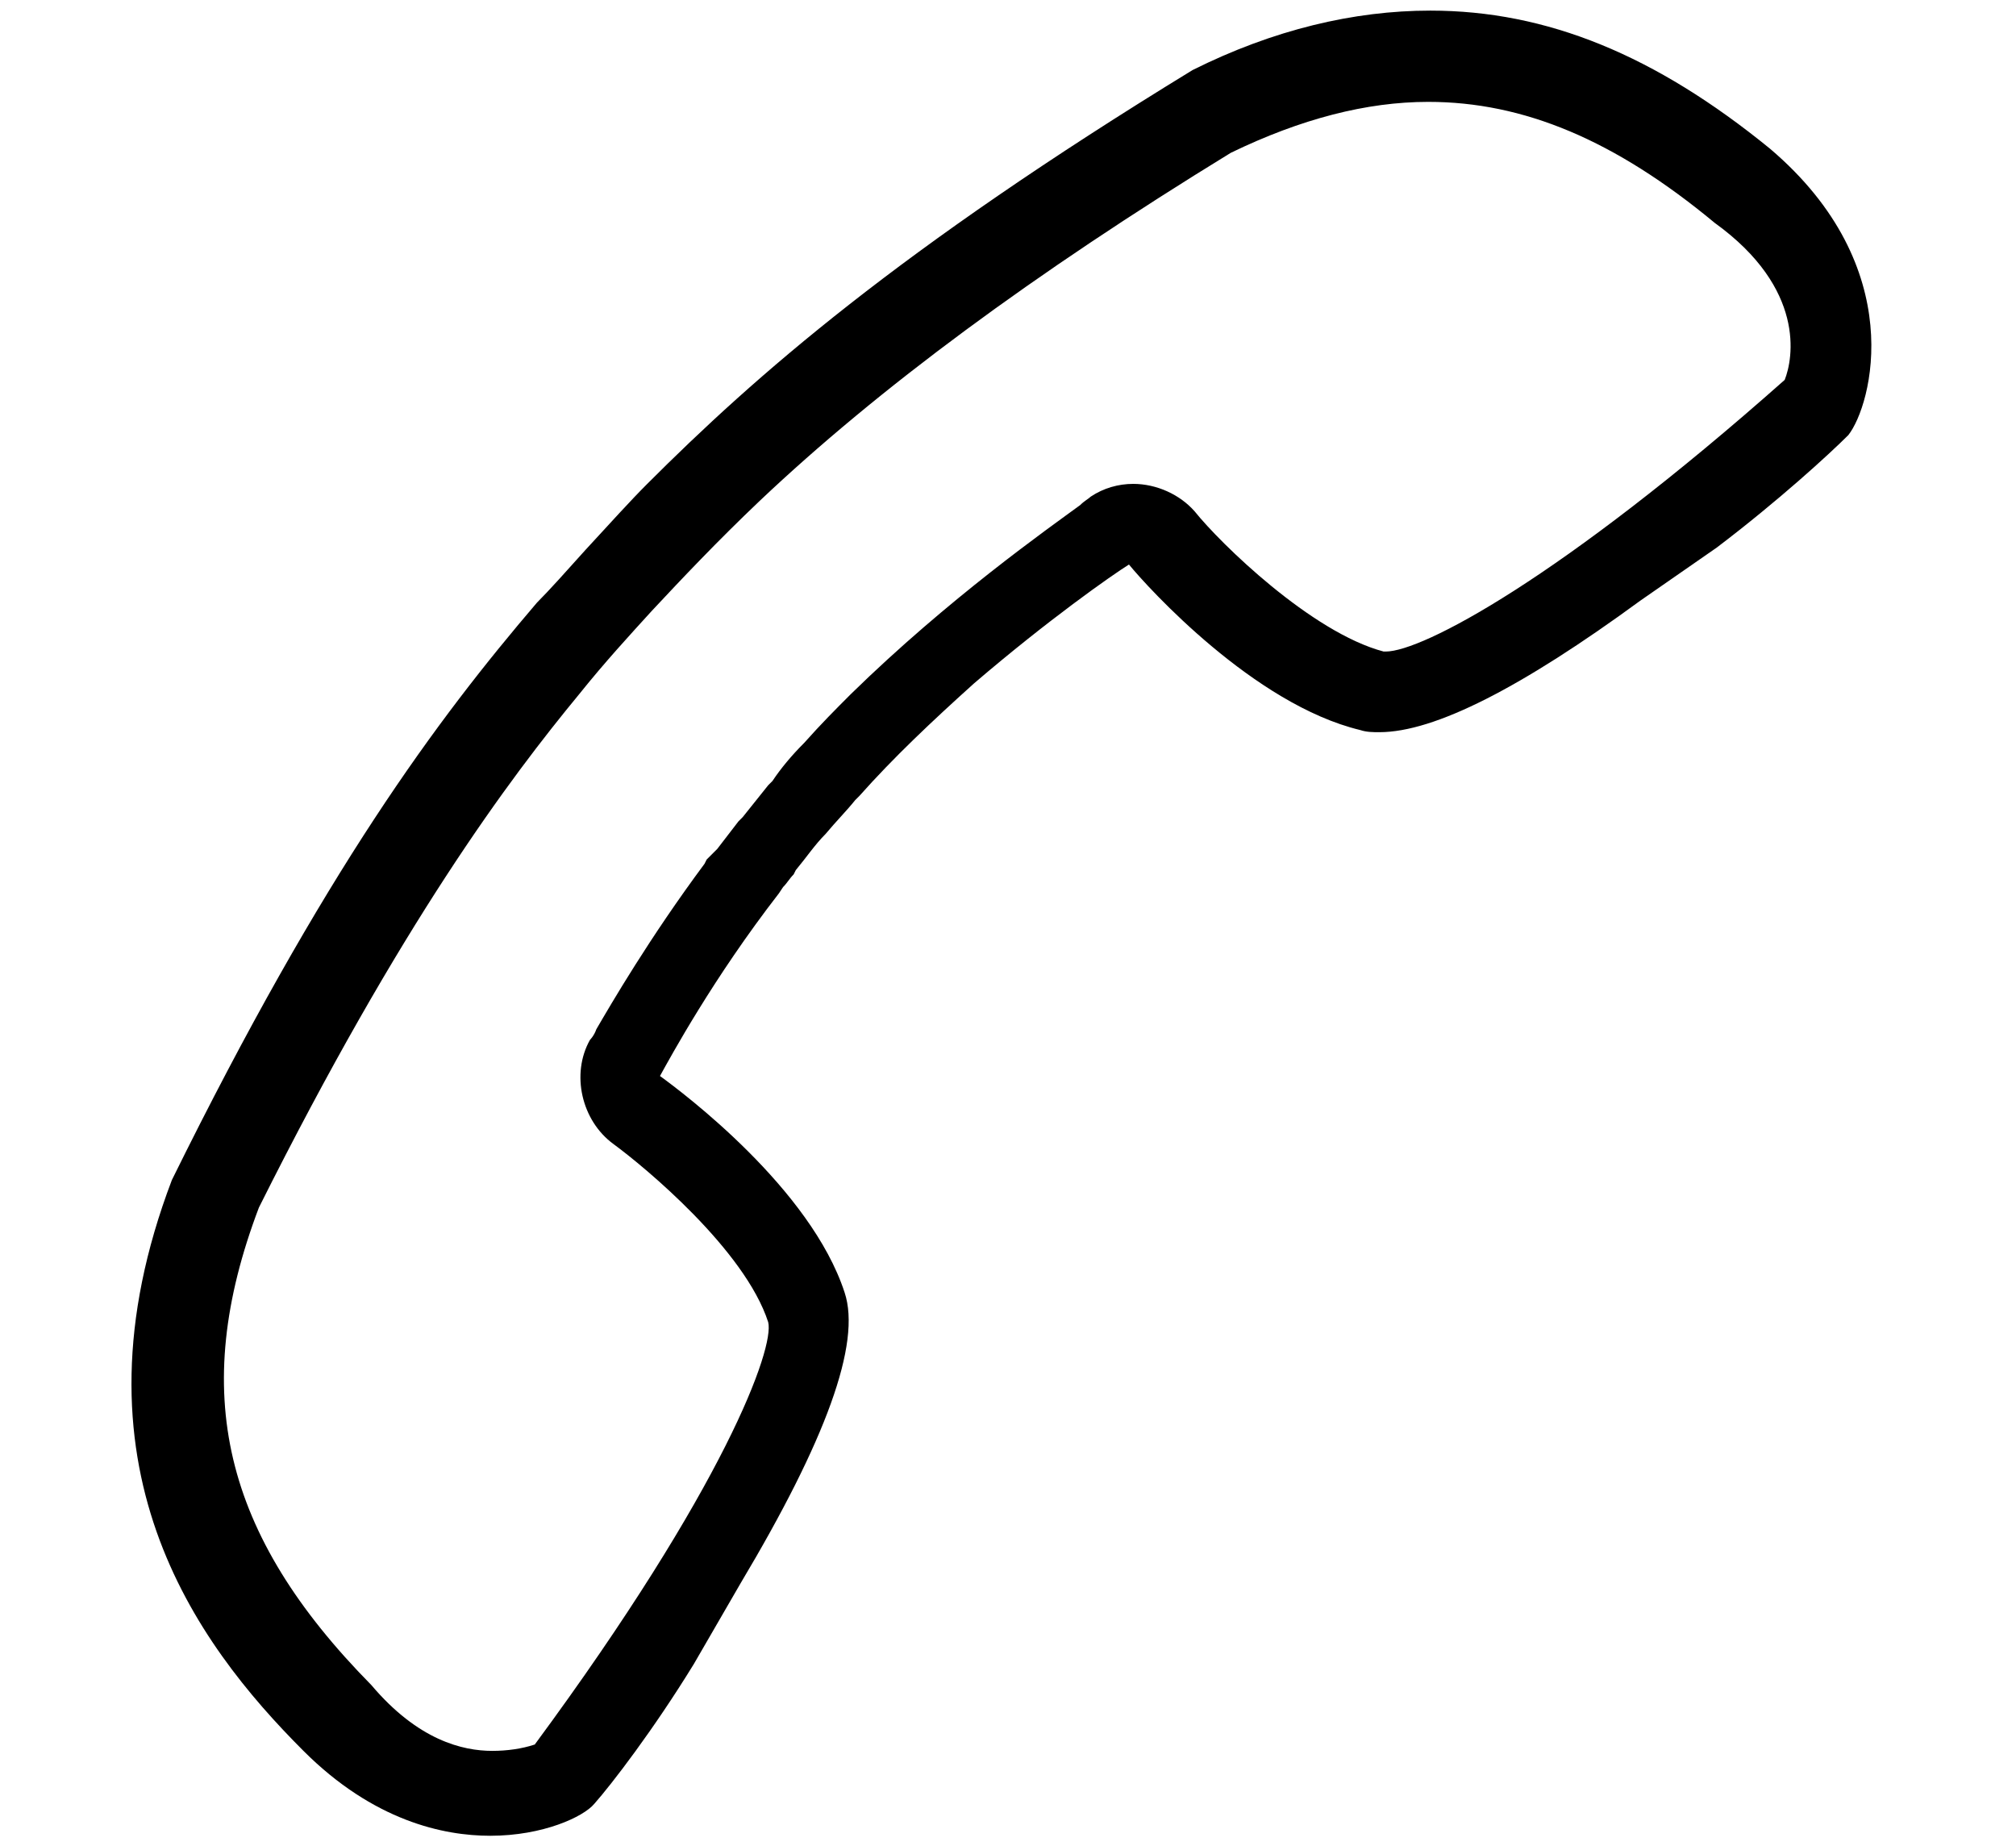
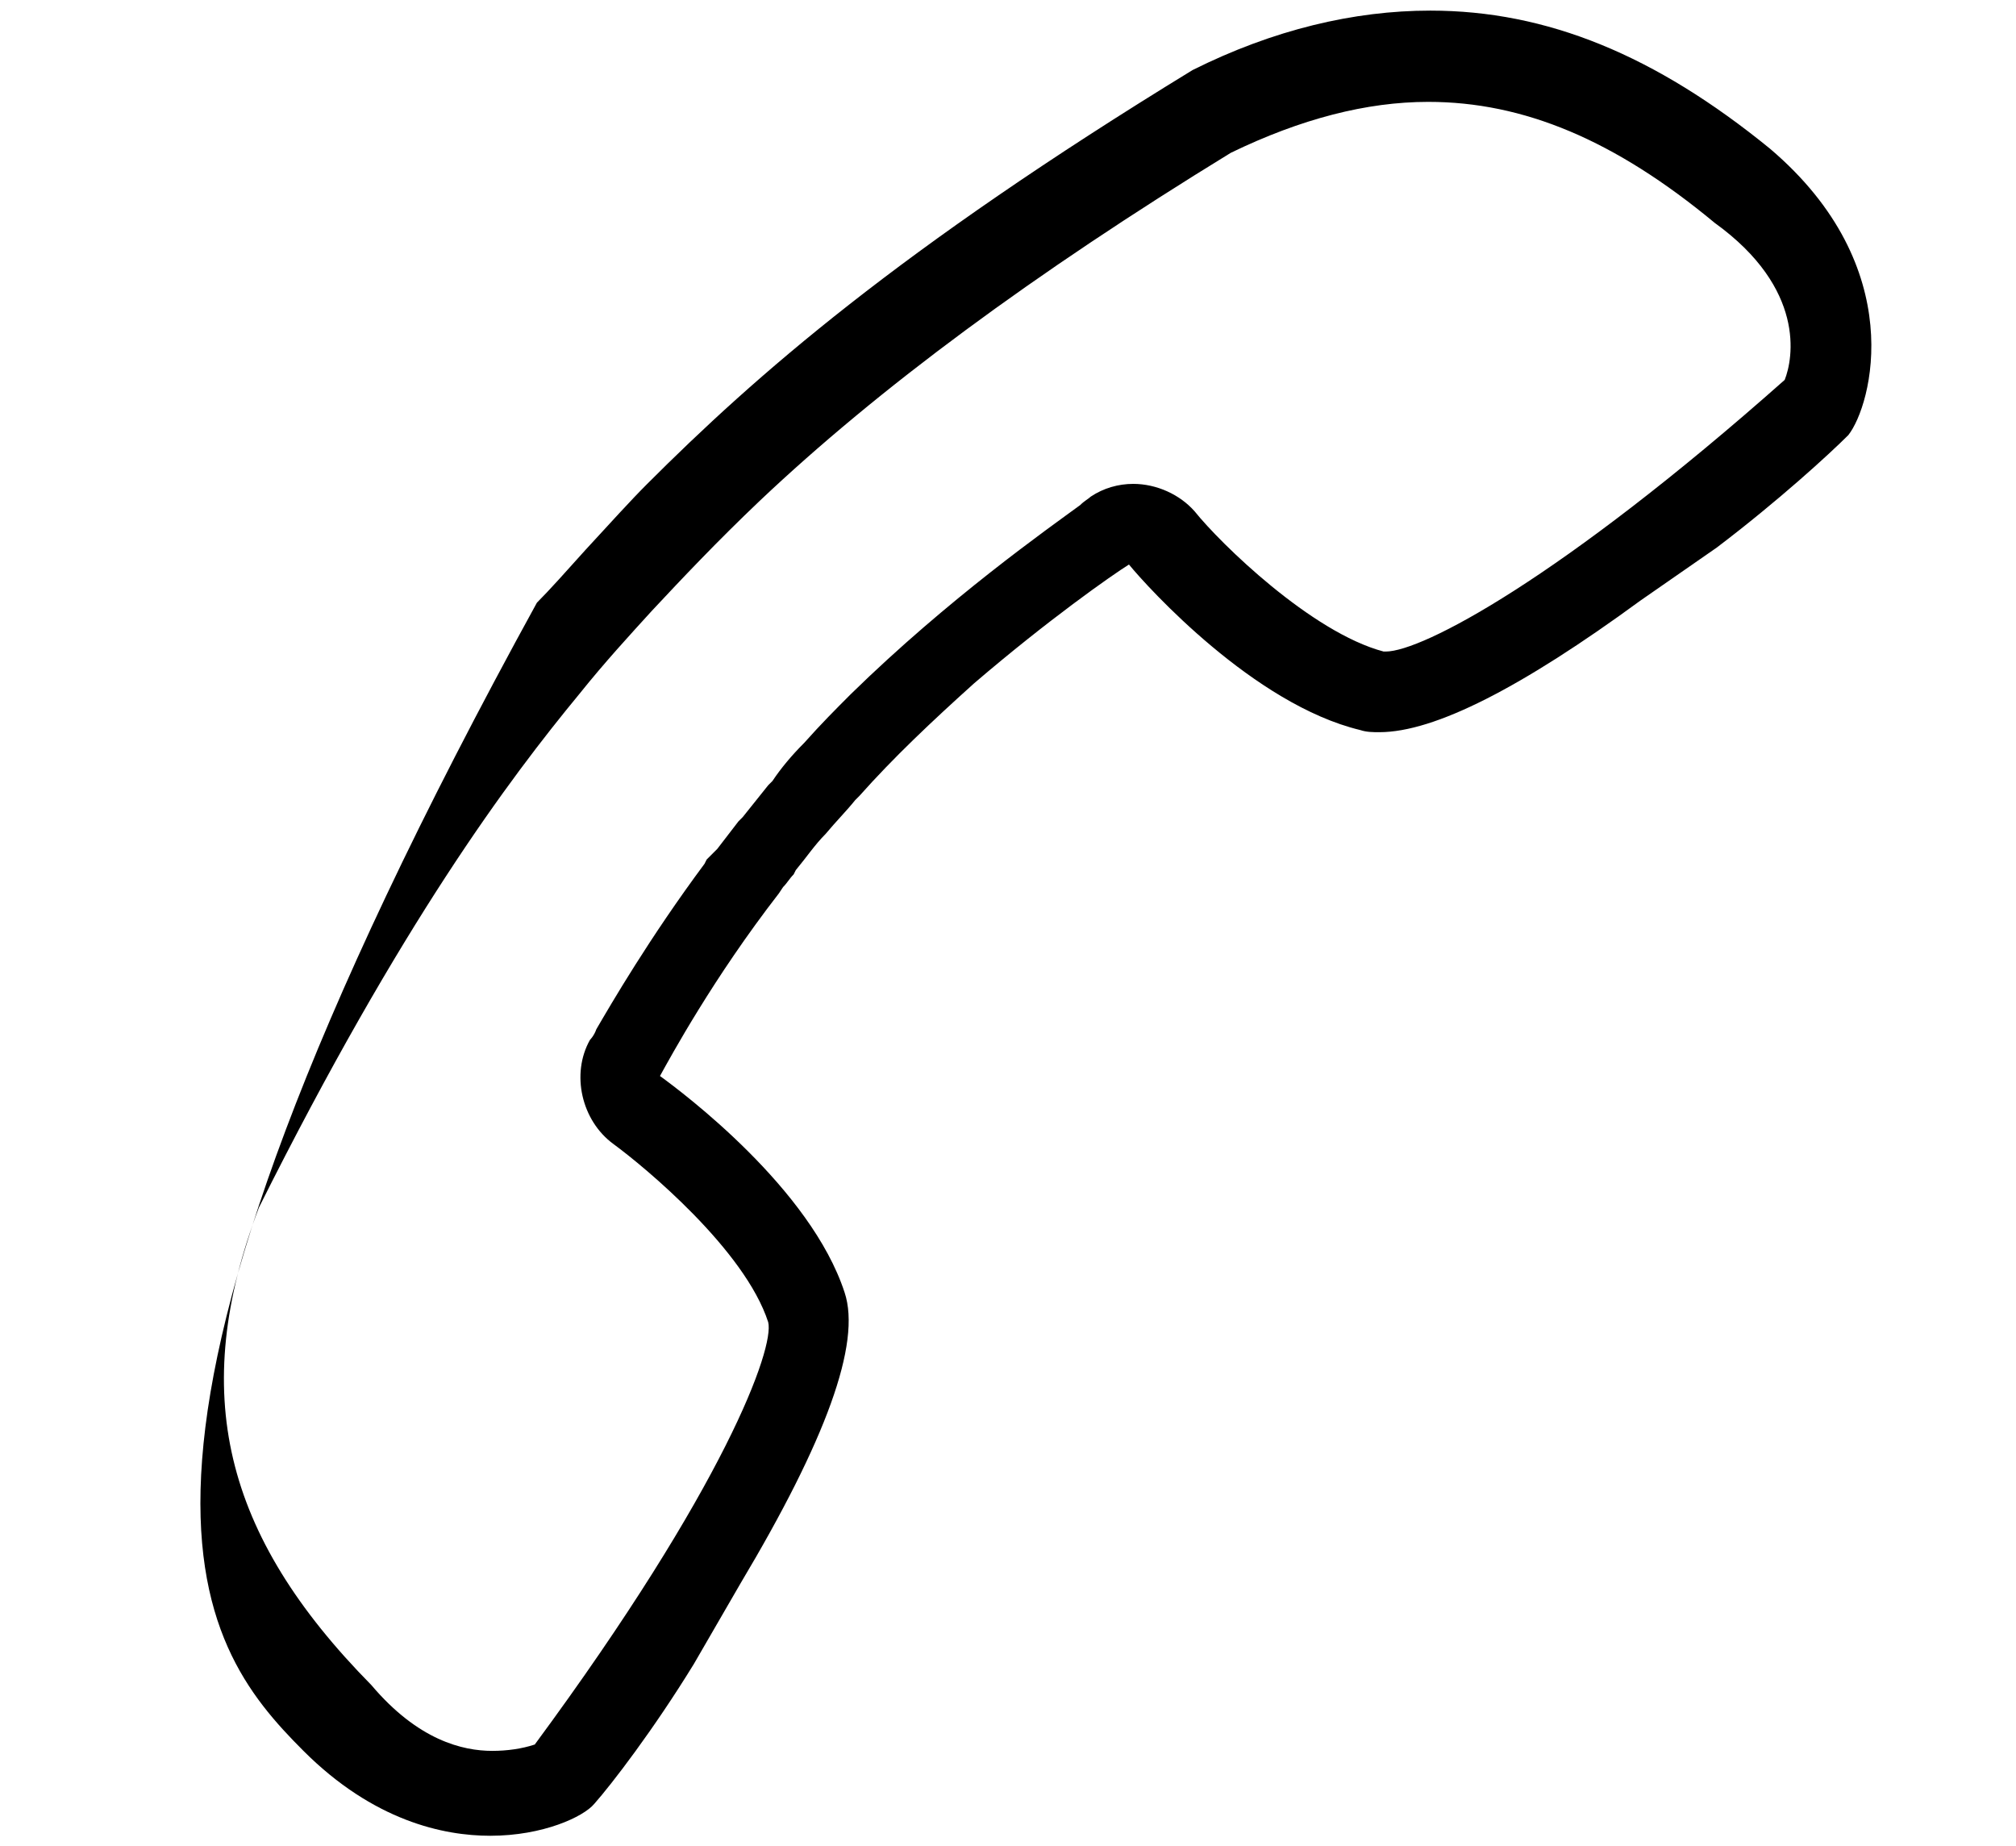
<svg xmlns="http://www.w3.org/2000/svg" version="1.1" id="Ebene_1" x="0px" y="0px" viewBox="0 0 95 87" style="enable-background:new 0 0 95 87;" xml:space="preserve">
  <title>Telefonie</title>
  <desc>Created with Sketch.</desc>
  <g>
-     <path d="M67.4,0.5c-3.6,0-7.4,0.9-11.2,2.8c-13.9,8.5-20.6,14.4-25.7,19.5c-0.8,0.8-1.7,1.8-2.9,3.1c-0.9,1-1.7,1.9-2.3,2.5   c-4.7,5.5-10,12.6-17.2,27.2C3,69,9.2,77.4,14.3,82.5c3.3,3.3,6.6,4,8.8,4c2.5,0,4.4-0.9,4.9-1.5c0.8-0.9,2.8-3.5,4.7-6.6l2.2-3.8   c4-6.7,5.7-11.3,4.9-13.7c-1.6-4.9-7.6-9.4-8.7-10.2c0.5-0.9,2.5-4.6,5.6-8.6l0.2-0.3c0.2-0.2,0.3-0.4,0.5-0.6l0.1-0.2   c0.5-0.6,0.9-1.2,1.4-1.7c0.5-0.6,1-1.1,1.4-1.6l0.1-0.1l0.1-0.1c1.6-1.8,3.4-3.5,5.4-5.3c3.5-3,6.5-5.1,7.3-5.6   c0.9,1.1,5.9,6.6,10.9,7.8c0.3,0.1,0.6,0.1,0.9,0.1c2.6,0,6.7-2.1,12.3-6.2l3.6-2.5c2.9-2.2,5.3-4.4,6.2-5.3   c1.1-1.4,2.9-7.9-3.7-13.5C78,2.6,72.9,0.5,67.4,0.5L67.4,0.5z M23.2,82.5c-1.4,0-3.5-0.5-5.7-3.1c-7-7.1-8.6-13.8-5.3-22.5   C18.9,43.5,24,36.7,27.3,32.7c1.2-1.5,2.4-2.8,3.4-3.9c1.4-1.5,3.1-3.3,5.1-5.2c5.6-5.3,12.9-10.7,22.2-16.4   c3.3-1.6,6.4-2.4,9.3-2.4c4.5,0,8.8,1.8,13.5,5.7c4.3,3.1,3.7,6.4,3.3,7.4C73.5,27.3,67,30.7,65.3,30.7c0,0-0.1,0-0.1,0   c-3.4-0.9-7.7-5.1-8.9-6.6c-0.7-0.8-1.8-1.3-2.9-1.3c-0.7,0-1.4,0.2-2,0.6c-0.1,0.1-0.3,0.2-0.5,0.4c-1.5,1.1-6.2,4.4-10.8,8.9   c-0.7,0.7-1.4,1.4-2.2,2.3c-0.6,0.6-1.1,1.2-1.5,1.8l-0.1,0.1c0,0-0.1,0.1-0.1,0.1c-0.4,0.5-0.8,1-1.2,1.5l-0.1,0.1l-0.1,0.1   c-0.3,0.4-0.7,0.9-1,1.3l-0.2,0.2c-0.1,0.1-0.2,0.2-0.3,0.3l-0.1,0.2l0,0c-2.6,3.5-4.4,6.6-5.1,7.8C28,48.8,27.8,49,27.8,49   c-0.9,1.6-0.4,3.8,1.1,4.9c1.5,1.1,6.2,5,7.3,8.4c0.3,1.2-2,7.7-11,19.9C24.6,82.4,23.9,82.5,23.2,82.5L23.2,82.5z" />
+     <path d="M67.4,0.5c-3.6,0-7.4,0.9-11.2,2.8c-13.9,8.5-20.6,14.4-25.7,19.5c-0.8,0.8-1.7,1.8-2.9,3.1c-0.9,1-1.7,1.9-2.3,2.5   C3,69,9.2,77.4,14.3,82.5c3.3,3.3,6.6,4,8.8,4c2.5,0,4.4-0.9,4.9-1.5c0.8-0.9,2.8-3.5,4.7-6.6l2.2-3.8   c4-6.7,5.7-11.3,4.9-13.7c-1.6-4.9-7.6-9.4-8.7-10.2c0.5-0.9,2.5-4.6,5.6-8.6l0.2-0.3c0.2-0.2,0.3-0.4,0.5-0.6l0.1-0.2   c0.5-0.6,0.9-1.2,1.4-1.7c0.5-0.6,1-1.1,1.4-1.6l0.1-0.1l0.1-0.1c1.6-1.8,3.4-3.5,5.4-5.3c3.5-3,6.5-5.1,7.3-5.6   c0.9,1.1,5.9,6.6,10.9,7.8c0.3,0.1,0.6,0.1,0.9,0.1c2.6,0,6.7-2.1,12.3-6.2l3.6-2.5c2.9-2.2,5.3-4.4,6.2-5.3   c1.1-1.4,2.9-7.9-3.7-13.5C78,2.6,72.9,0.5,67.4,0.5L67.4,0.5z M23.2,82.5c-1.4,0-3.5-0.5-5.7-3.1c-7-7.1-8.6-13.8-5.3-22.5   C18.9,43.5,24,36.7,27.3,32.7c1.2-1.5,2.4-2.8,3.4-3.9c1.4-1.5,3.1-3.3,5.1-5.2c5.6-5.3,12.9-10.7,22.2-16.4   c3.3-1.6,6.4-2.4,9.3-2.4c4.5,0,8.8,1.8,13.5,5.7c4.3,3.1,3.7,6.4,3.3,7.4C73.5,27.3,67,30.7,65.3,30.7c0,0-0.1,0-0.1,0   c-3.4-0.9-7.7-5.1-8.9-6.6c-0.7-0.8-1.8-1.3-2.9-1.3c-0.7,0-1.4,0.2-2,0.6c-0.1,0.1-0.3,0.2-0.5,0.4c-1.5,1.1-6.2,4.4-10.8,8.9   c-0.7,0.7-1.4,1.4-2.2,2.3c-0.6,0.6-1.1,1.2-1.5,1.8l-0.1,0.1c0,0-0.1,0.1-0.1,0.1c-0.4,0.5-0.8,1-1.2,1.5l-0.1,0.1l-0.1,0.1   c-0.3,0.4-0.7,0.9-1,1.3l-0.2,0.2c-0.1,0.1-0.2,0.2-0.3,0.3l-0.1,0.2l0,0c-2.6,3.5-4.4,6.6-5.1,7.8C28,48.8,27.8,49,27.8,49   c-0.9,1.6-0.4,3.8,1.1,4.9c1.5,1.1,6.2,5,7.3,8.4c0.3,1.2-2,7.7-11,19.9C24.6,82.4,23.9,82.5,23.2,82.5L23.2,82.5z" />
  </g>
</svg>